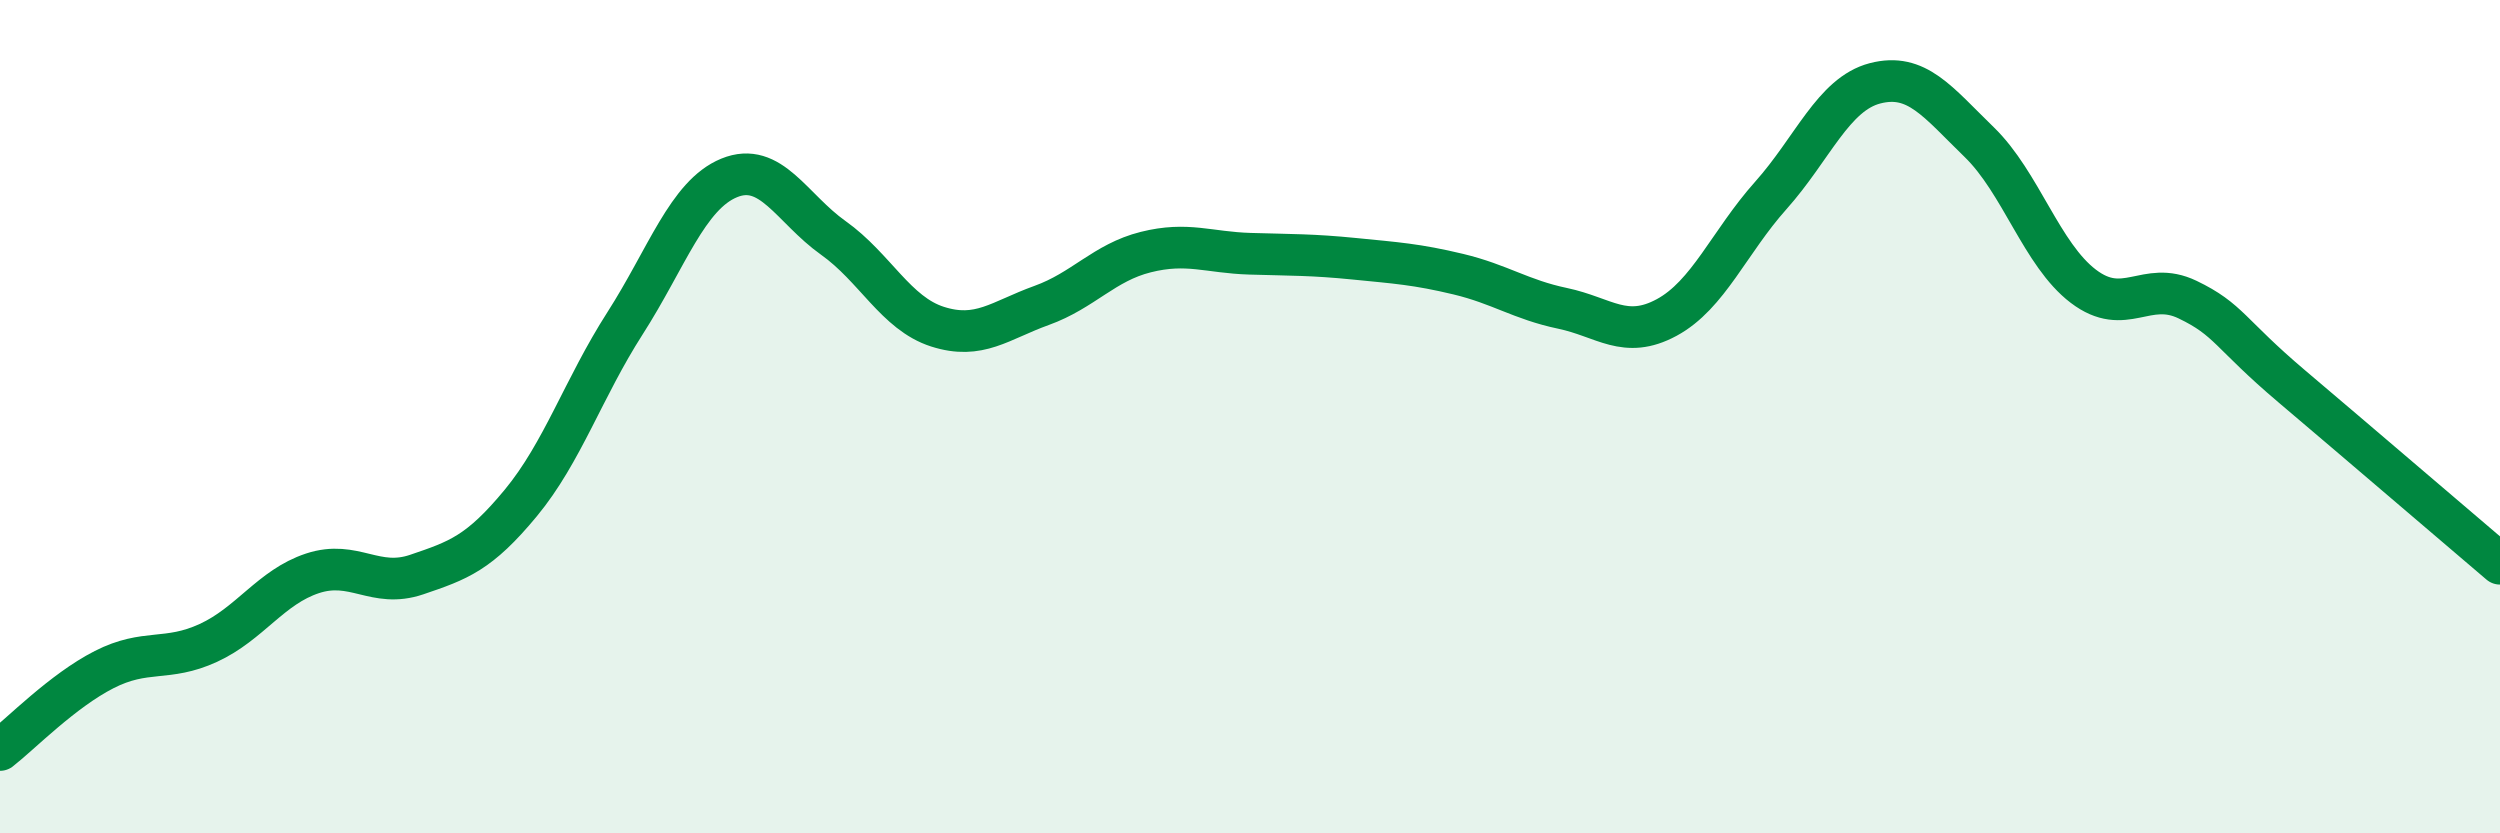
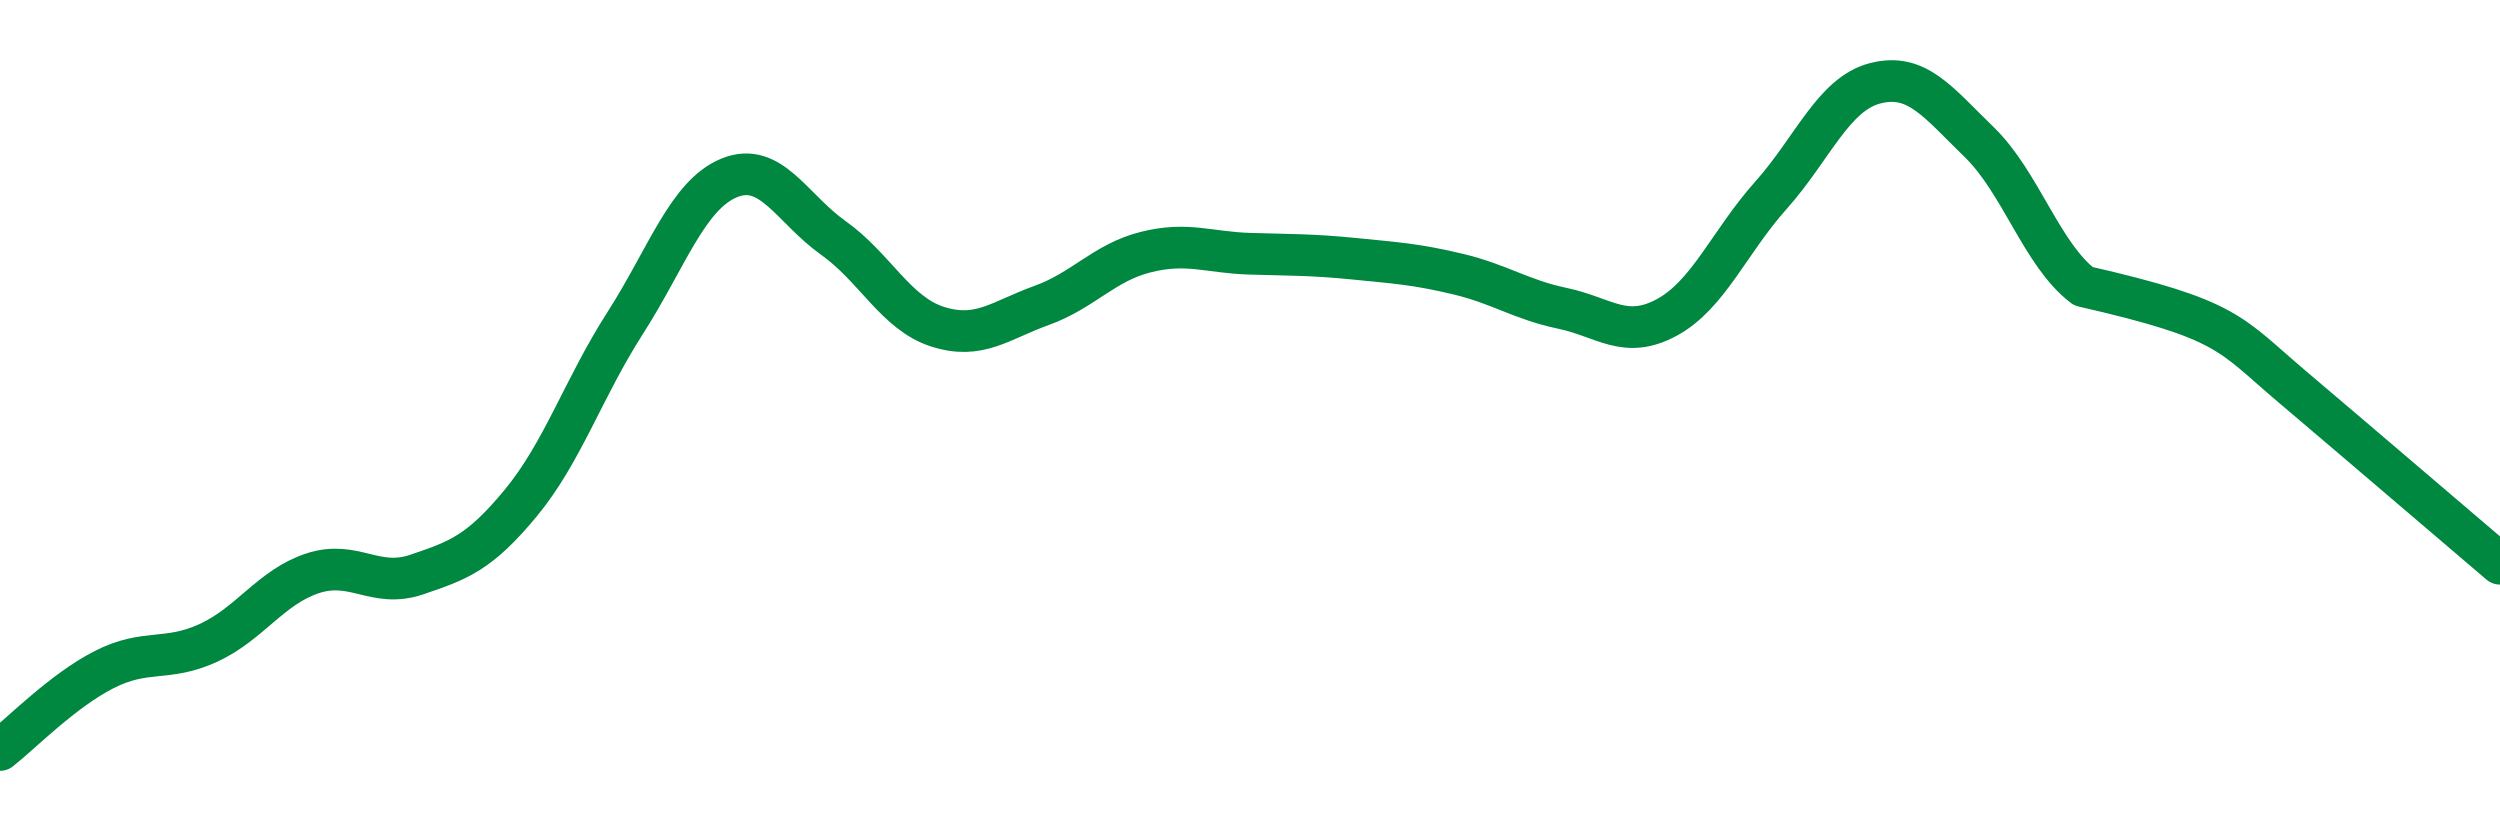
<svg xmlns="http://www.w3.org/2000/svg" width="60" height="20" viewBox="0 0 60 20">
-   <path d="M 0,18 C 0.5,17.61 1.5,16.58 2.5,16.07 C 3.5,15.56 4,15.89 5,15.43 C 6,14.97 6.5,14.09 7.5,13.76 C 8.5,13.43 9,14.13 10,13.79 C 11,13.45 11.5,13.28 12.5,12.07 C 13.5,10.86 14,9.32 15,7.76 C 16,6.2 16.5,4.68 17.5,4.27 C 18.5,3.86 19,5 20,5.71 C 21,6.42 21.5,7.52 22.5,7.84 C 23.5,8.16 24,7.69 25,7.33 C 26,6.97 26.5,6.3 27.5,6.05 C 28.5,5.8 29,6.06 30,6.09 C 31,6.12 31.5,6.11 32.5,6.21 C 33.5,6.31 34,6.34 35,6.58 C 36,6.82 36.5,7.19 37.5,7.4 C 38.5,7.61 39,8.16 40,7.62 C 41,7.08 41.5,5.81 42.5,4.69 C 43.5,3.57 44,2.26 45,2 C 46,1.74 46.5,2.44 47.5,3.41 C 48.5,4.38 49,6.11 50,6.87 C 51,7.63 51.5,6.71 52.5,7.19 C 53.5,7.67 53.5,8 55,9.27 C 56.5,10.54 59,12.68 60,13.53L60 20L0 20Z" fill="#008740" opacity="0.1" stroke-linecap="round" stroke-linejoin="round" />
-   <path d="M 0,18 C 0.5,17.61 1.5,16.58 2.5,16.07 C 3.5,15.56 4,15.89 5,15.43 C 6,14.97 6.5,14.09 7.5,13.76 C 8.5,13.43 9,14.13 10,13.79 C 11,13.45 11.5,13.28 12.5,12.07 C 13.5,10.86 14,9.32 15,7.76 C 16,6.2 16.5,4.68 17.5,4.27 C 18.5,3.86 19,5 20,5.71 C 21,6.42 21.5,7.52 22.5,7.84 C 23.5,8.16 24,7.69 25,7.33 C 26,6.97 26.5,6.3 27.5,6.05 C 28.5,5.8 29,6.06 30,6.09 C 31,6.12 31.5,6.11 32.5,6.21 C 33.5,6.31 34,6.34 35,6.58 C 36,6.82 36.5,7.19 37.5,7.4 C 38.5,7.61 39,8.16 40,7.62 C 41,7.08 41.5,5.81 42.5,4.69 C 43.5,3.57 44,2.26 45,2 C 46,1.74 46.5,2.44 47.5,3.41 C 48.5,4.38 49,6.11 50,6.87 C 51,7.63 51.5,6.71 52.5,7.19 C 53.5,7.67 53.5,8 55,9.27 C 56.5,10.54 59,12.68 60,13.53" stroke="#008740" stroke-width="1" fill="none" stroke-linecap="round" stroke-linejoin="round" />
+   <path d="M 0,18 C 0.5,17.61 1.5,16.58 2.5,16.07 C 3.5,15.56 4,15.89 5,15.43 C 6,14.97 6.5,14.09 7.5,13.76 C 8.5,13.43 9,14.13 10,13.79 C 11,13.45 11.5,13.28 12.5,12.07 C 13.5,10.86 14,9.32 15,7.76 C 16,6.2 16.5,4.68 17.5,4.27 C 18.5,3.86 19,5 20,5.71 C 21,6.42 21.5,7.52 22.5,7.84 C 23.5,8.16 24,7.69 25,7.33 C 26,6.97 26.5,6.3 27.5,6.05 C 28.5,5.8 29,6.06 30,6.09 C 31,6.12 31.5,6.11 32.5,6.21 C 33.5,6.31 34,6.34 35,6.58 C 36,6.82 36.5,7.19 37.5,7.4 C 38.5,7.61 39,8.16 40,7.62 C 41,7.08 41.5,5.81 42.5,4.69 C 43.5,3.57 44,2.26 45,2 C 46,1.74 46.5,2.44 47.5,3.41 C 48.5,4.38 49,6.11 50,6.87 C 53.5,7.67 53.5,8 55,9.27 C 56.5,10.54 59,12.68 60,13.53" stroke="#008740" stroke-width="1" fill="none" stroke-linecap="round" stroke-linejoin="round" />
</svg>